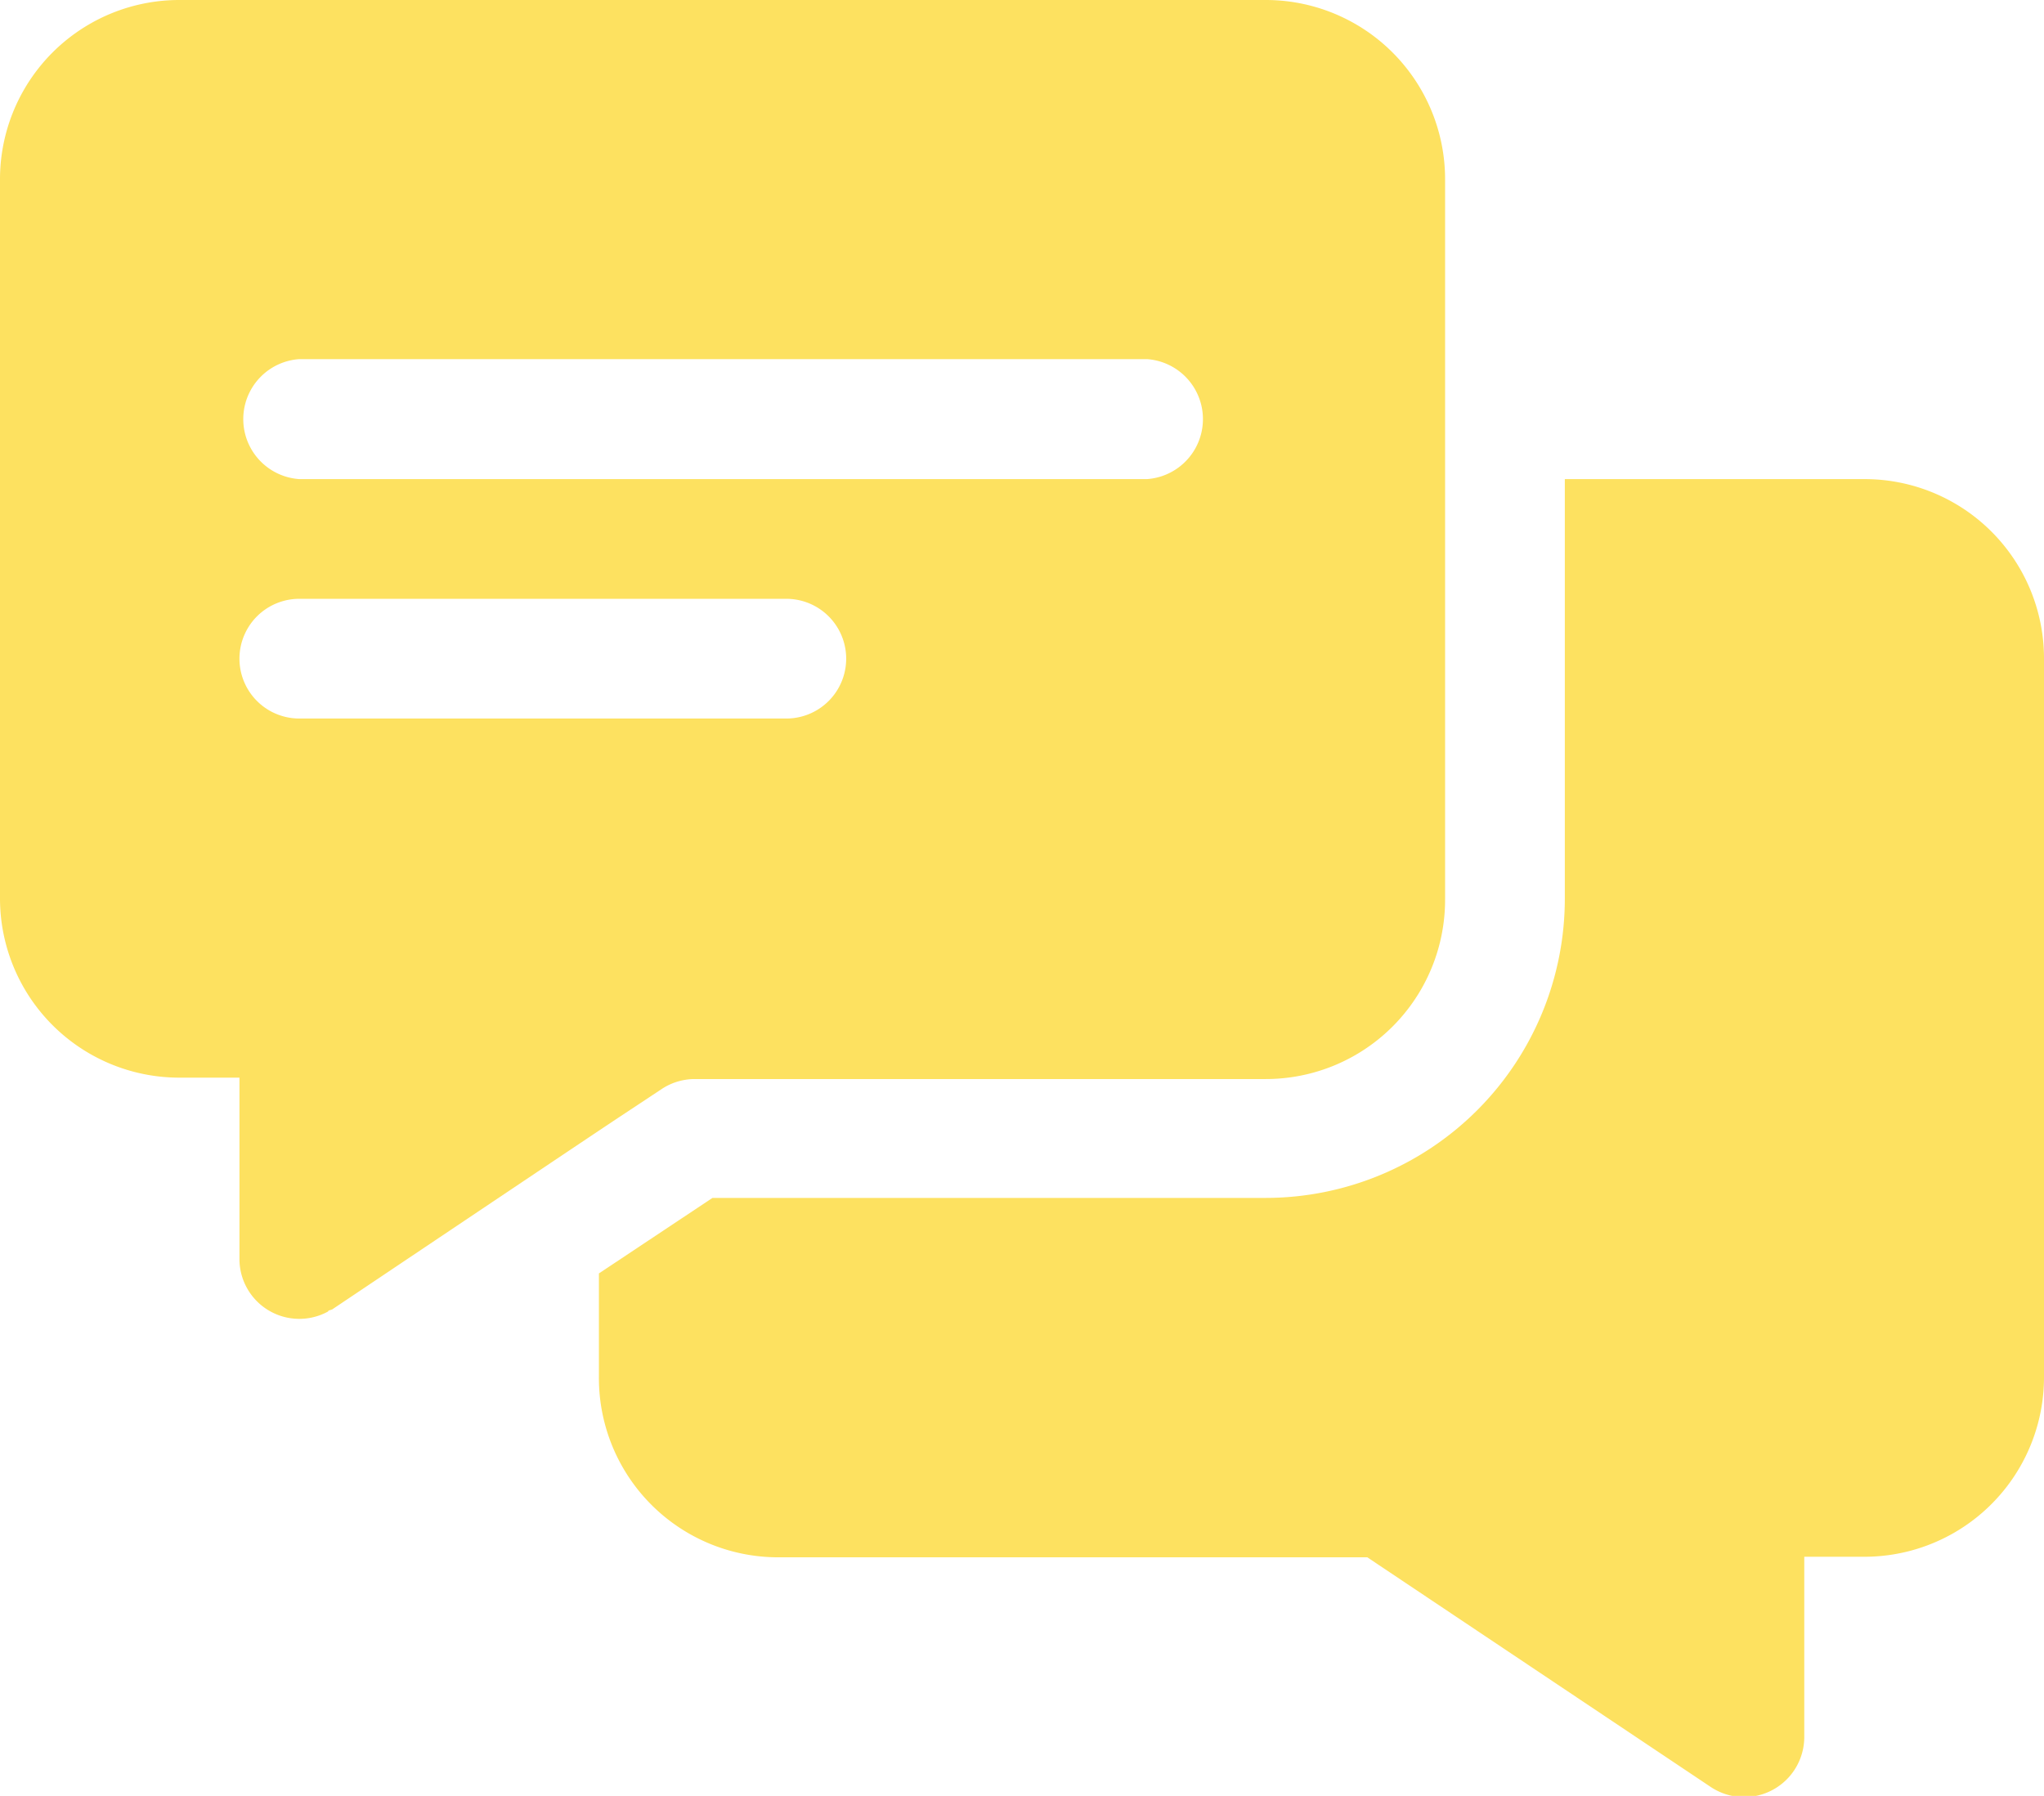
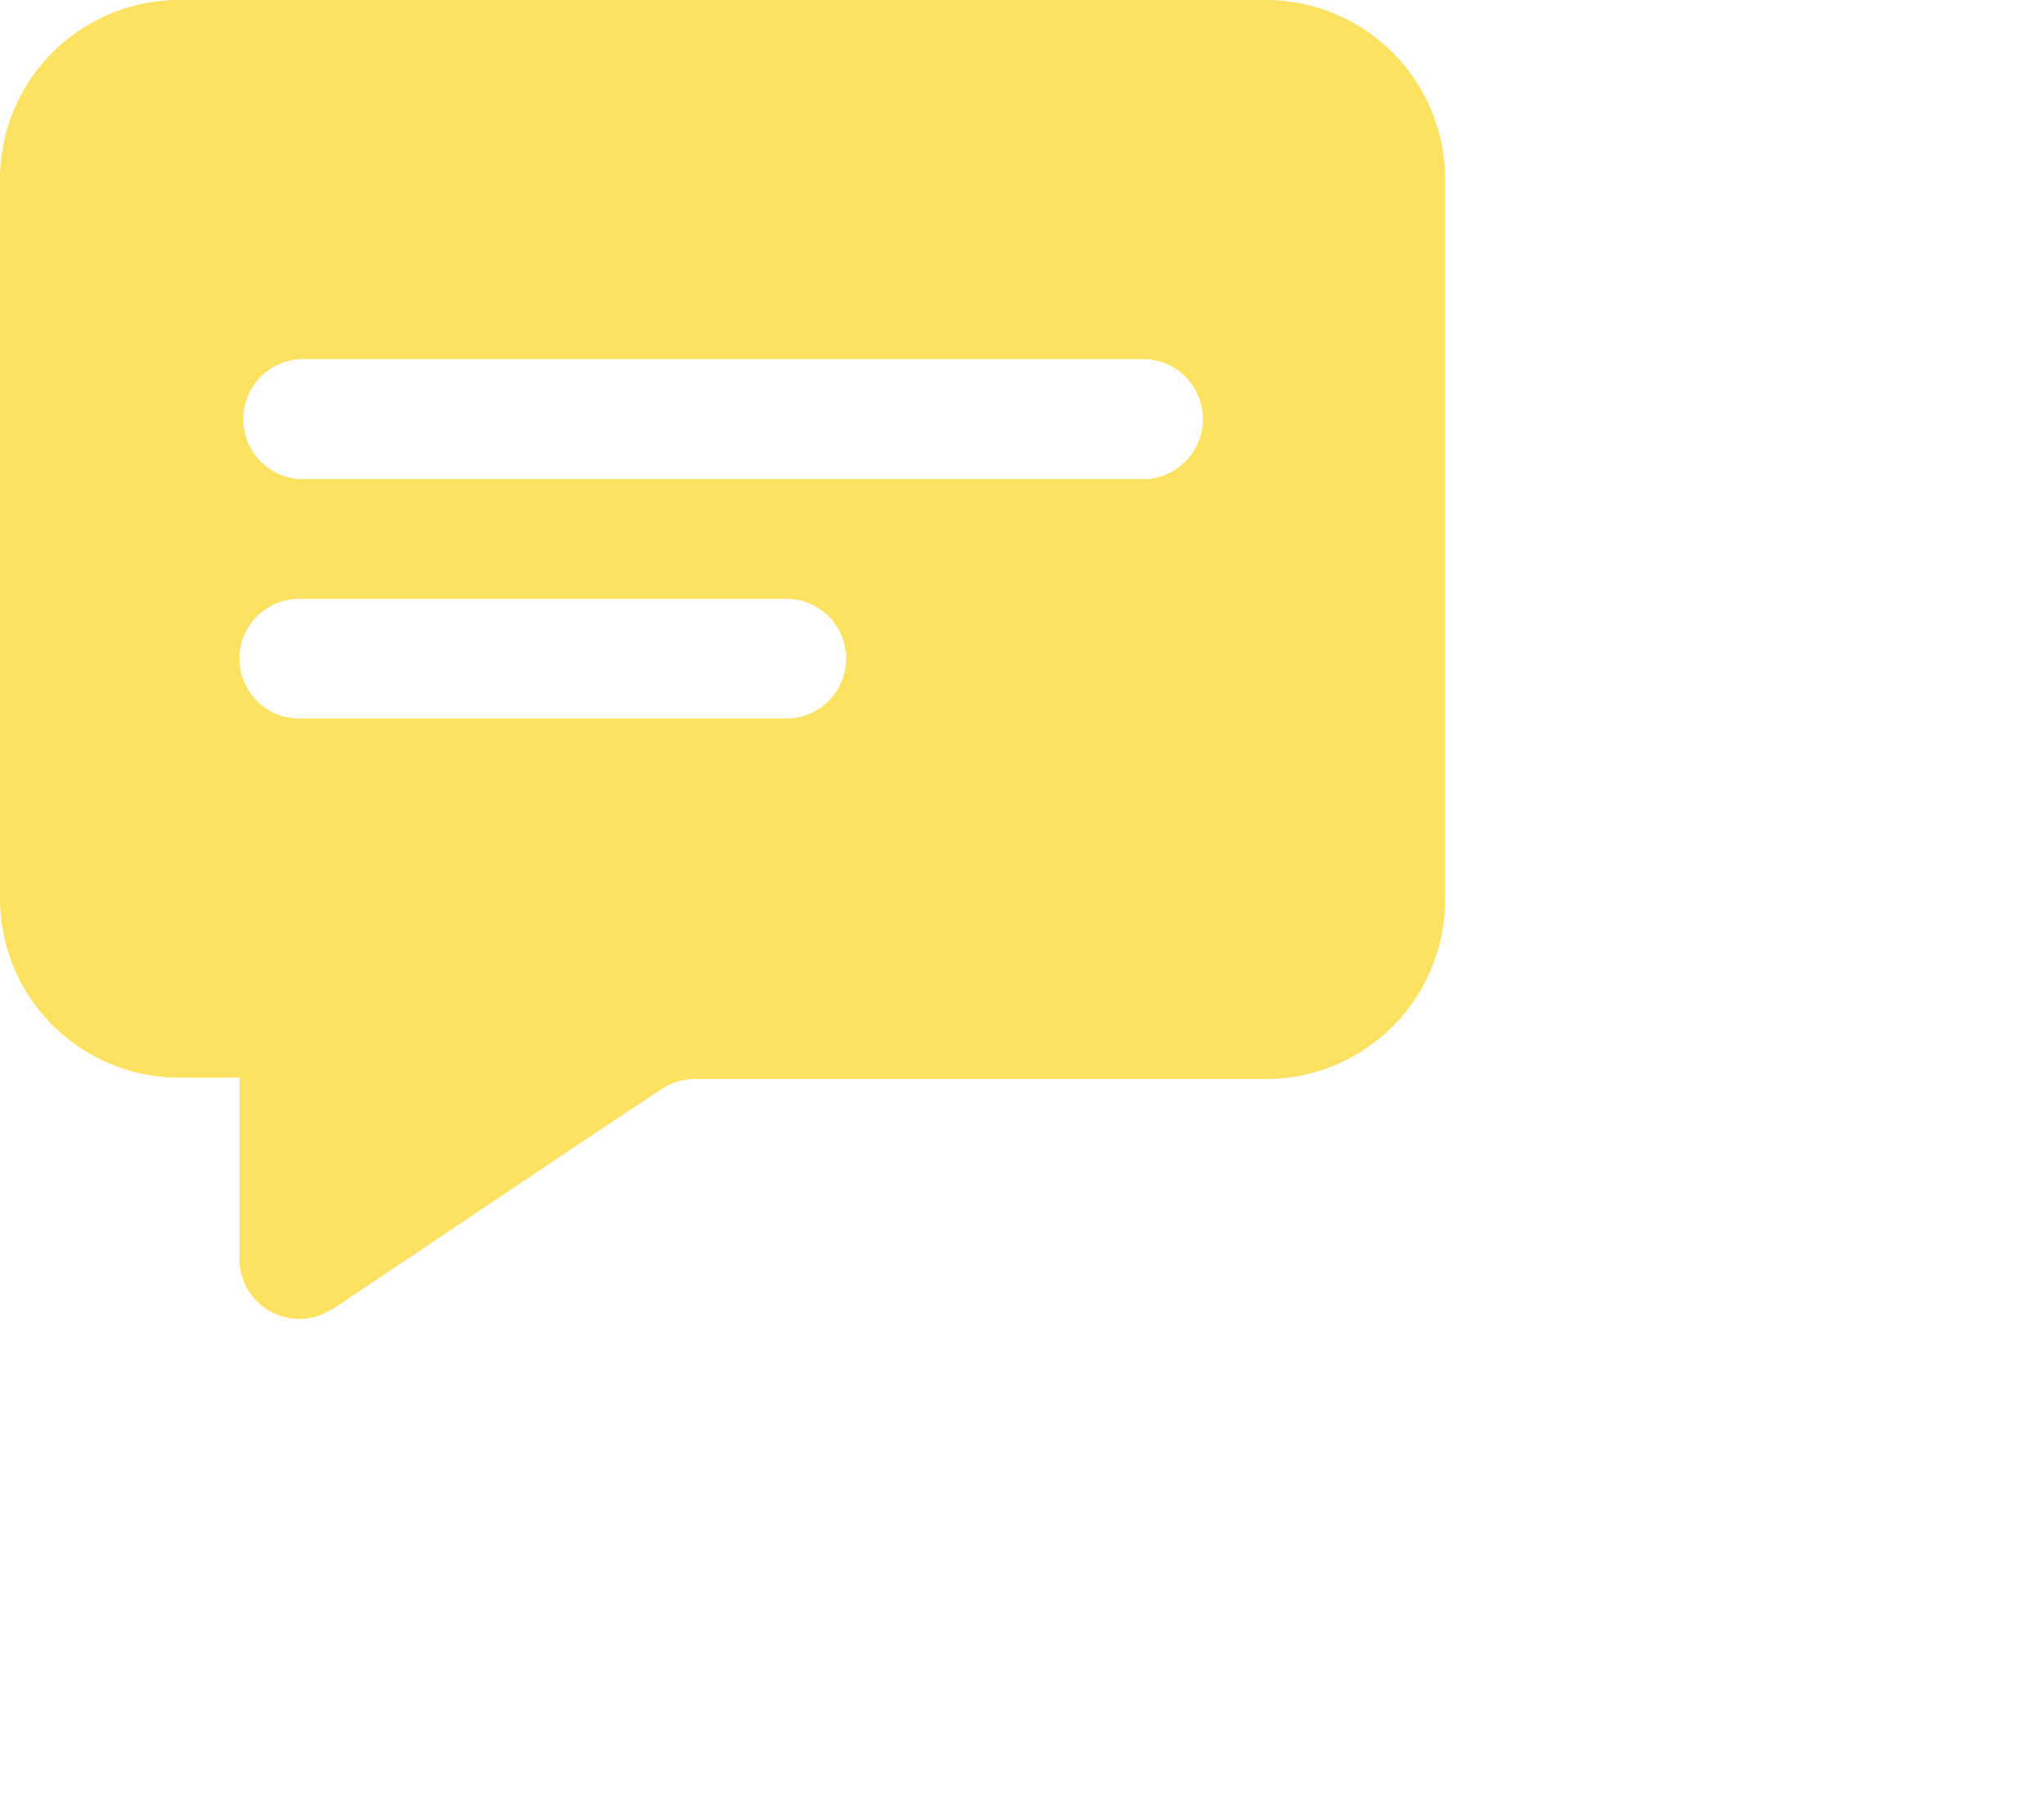
<svg xmlns="http://www.w3.org/2000/svg" id="Layer_1" data-name="Layer 1" viewBox="0 0 73.07 64.21">
  <defs>
    <style>.cls-1{fill:#fde160;}</style>
  </defs>
  <path class="cls-1" d="M45.24,0H6.42A6.41,6.41,0,0,0,0,6.42V32.11a6.41,6.41,0,0,0,6.42,6.42H8.56V45a2.14,2.14,0,0,0,3.17,1.89c0-.05.13-.05.17-.09,11.78-7.9,9.14-6.13,11.78-7.88a2.15,2.15,0,0,1,1.15-.34H45.24a6.41,6.41,0,0,0,6.42-6.42V6.42A6.41,6.41,0,0,0,45.24,0ZM28.11,25.69H10.7a2.14,2.14,0,0,1,0-4.28H28.11A2.14,2.14,0,0,1,28.11,25.69ZM41,17.13H10.7a2.15,2.15,0,0,1,0-4.29H41A2.15,2.15,0,0,1,41,17.13Z" />
-   <path class="cls-1" d="M66.65,17.13H55.94v15a10.7,10.7,0,0,1-10.7,10.7H25.47l-4.06,2.7v3.72a6.41,6.41,0,0,0,6.42,6.43H48.88l12.29,8.22a2.15,2.15,0,0,0,3.33-1.8V55.66h2.15a6.42,6.42,0,0,0,6.42-6.43V23.55A6.41,6.41,0,0,0,66.65,17.13Z" />
</svg>